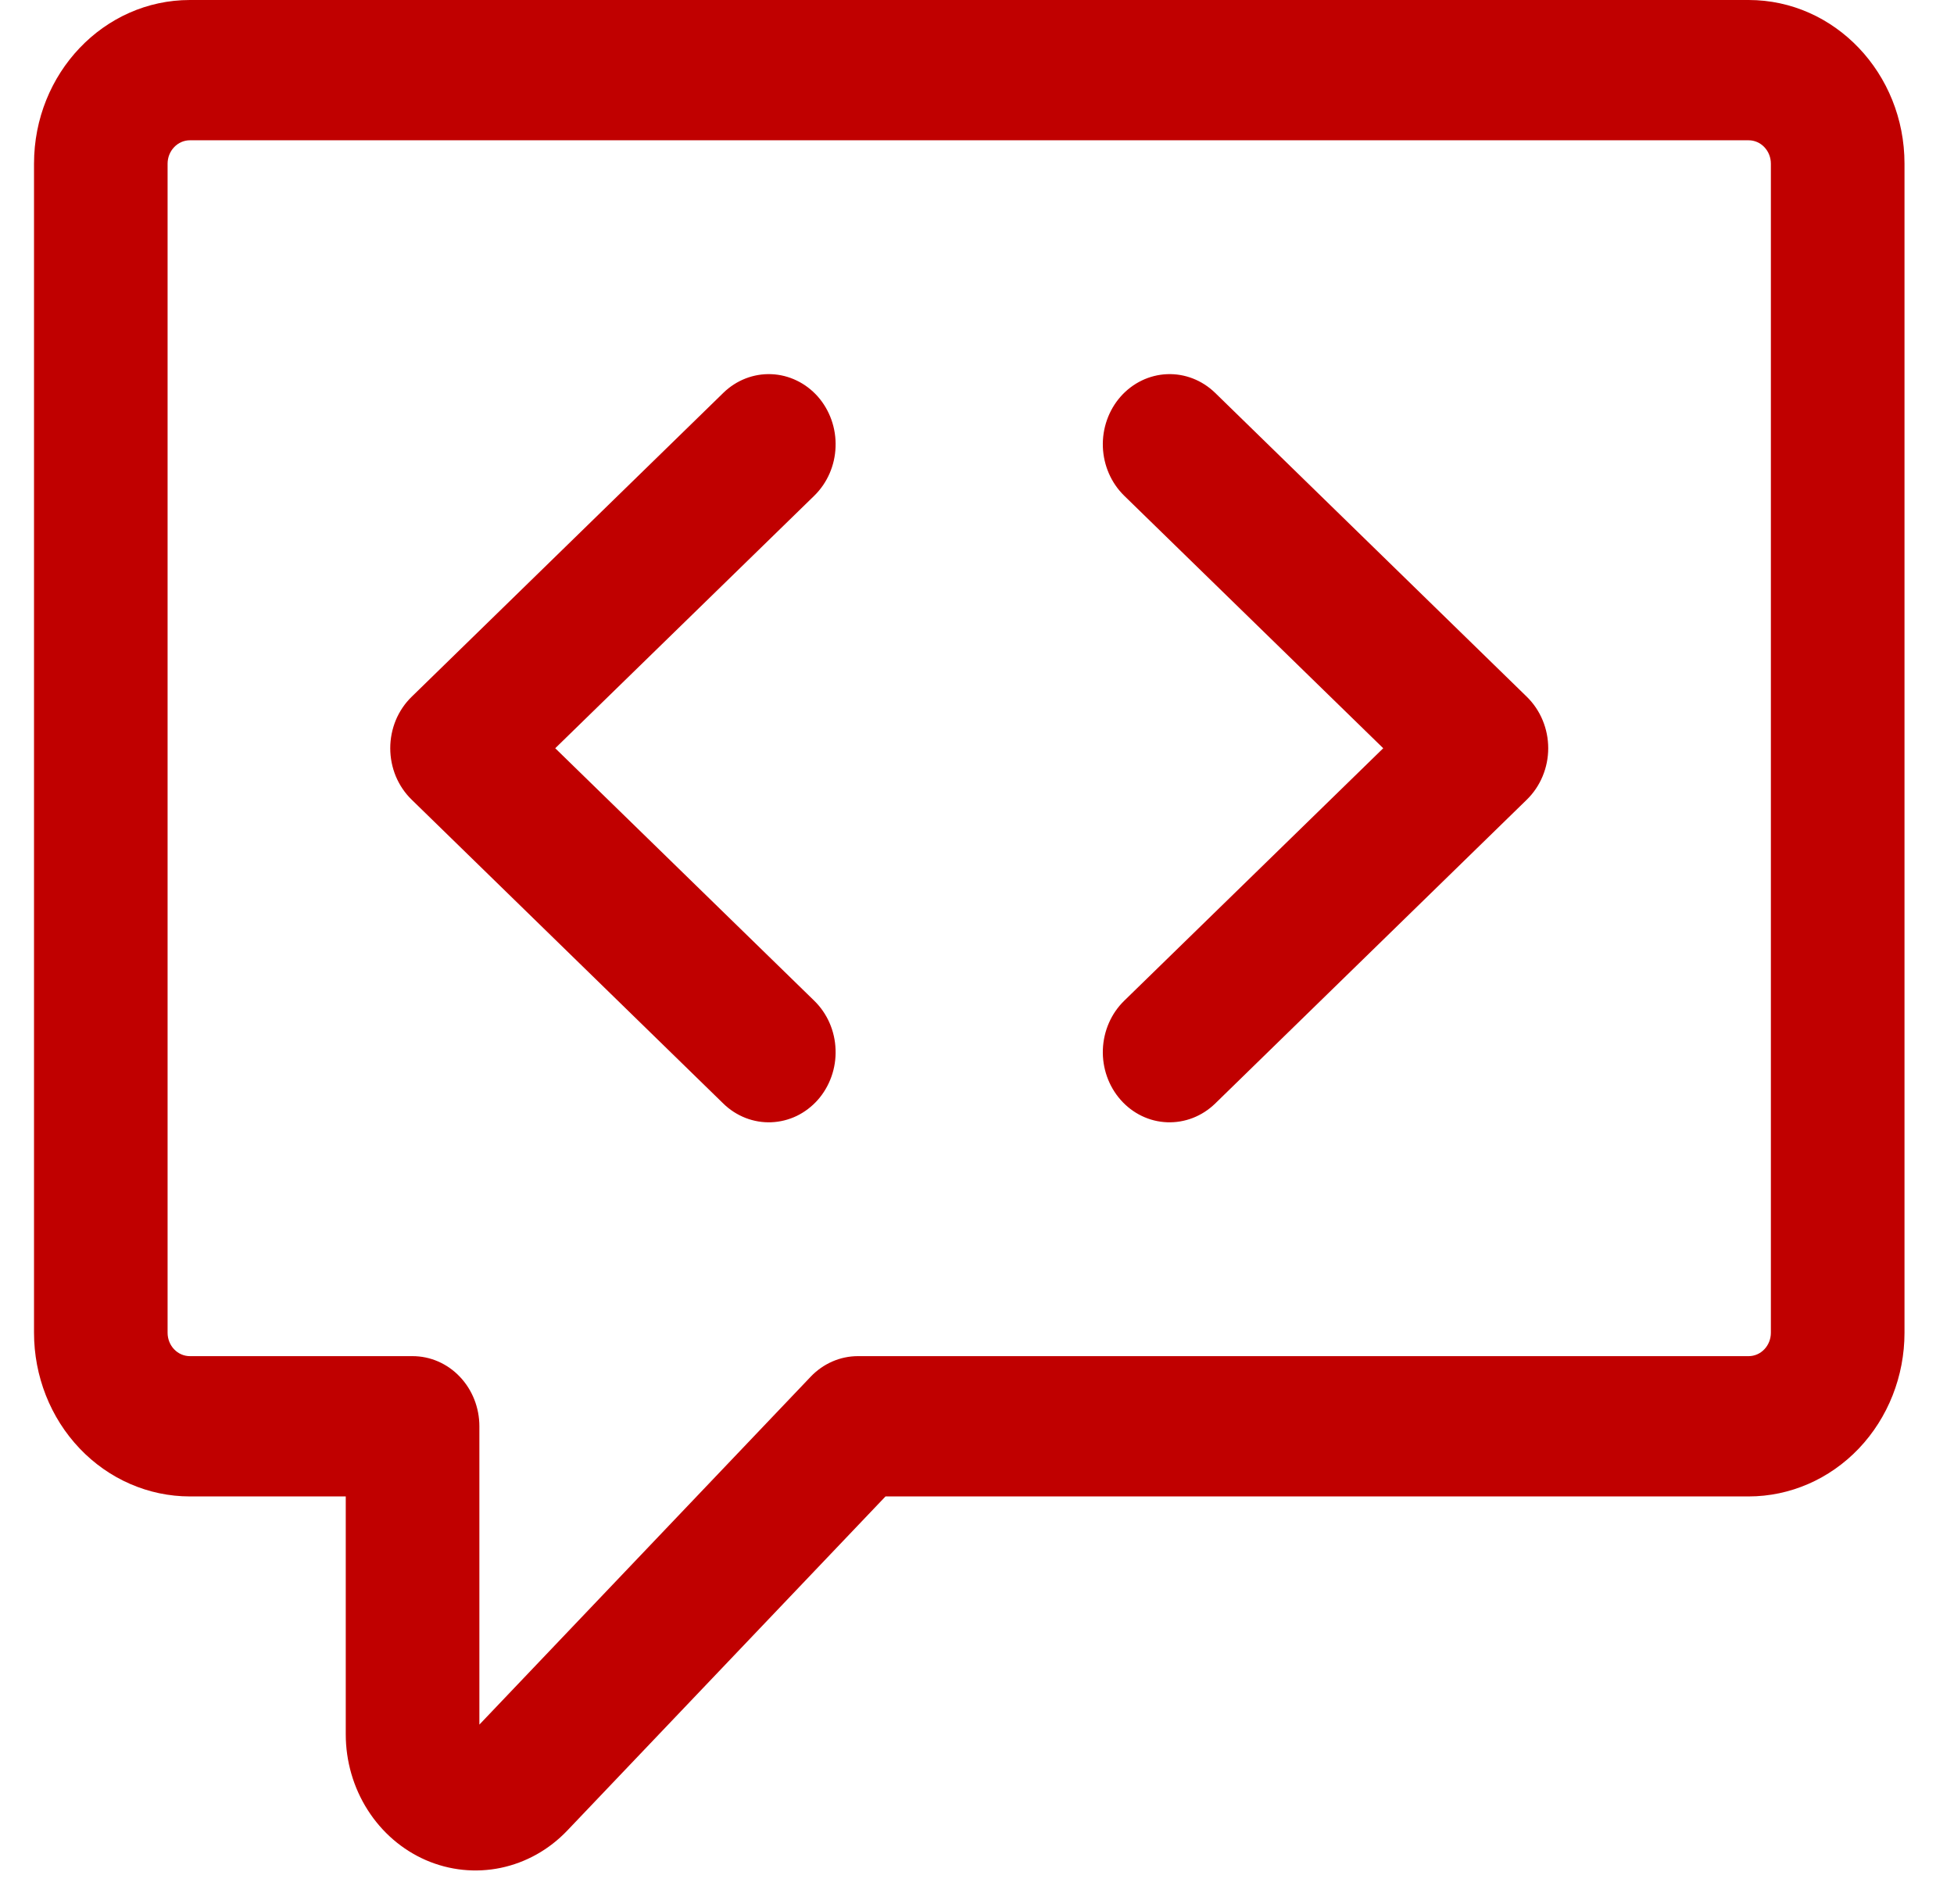
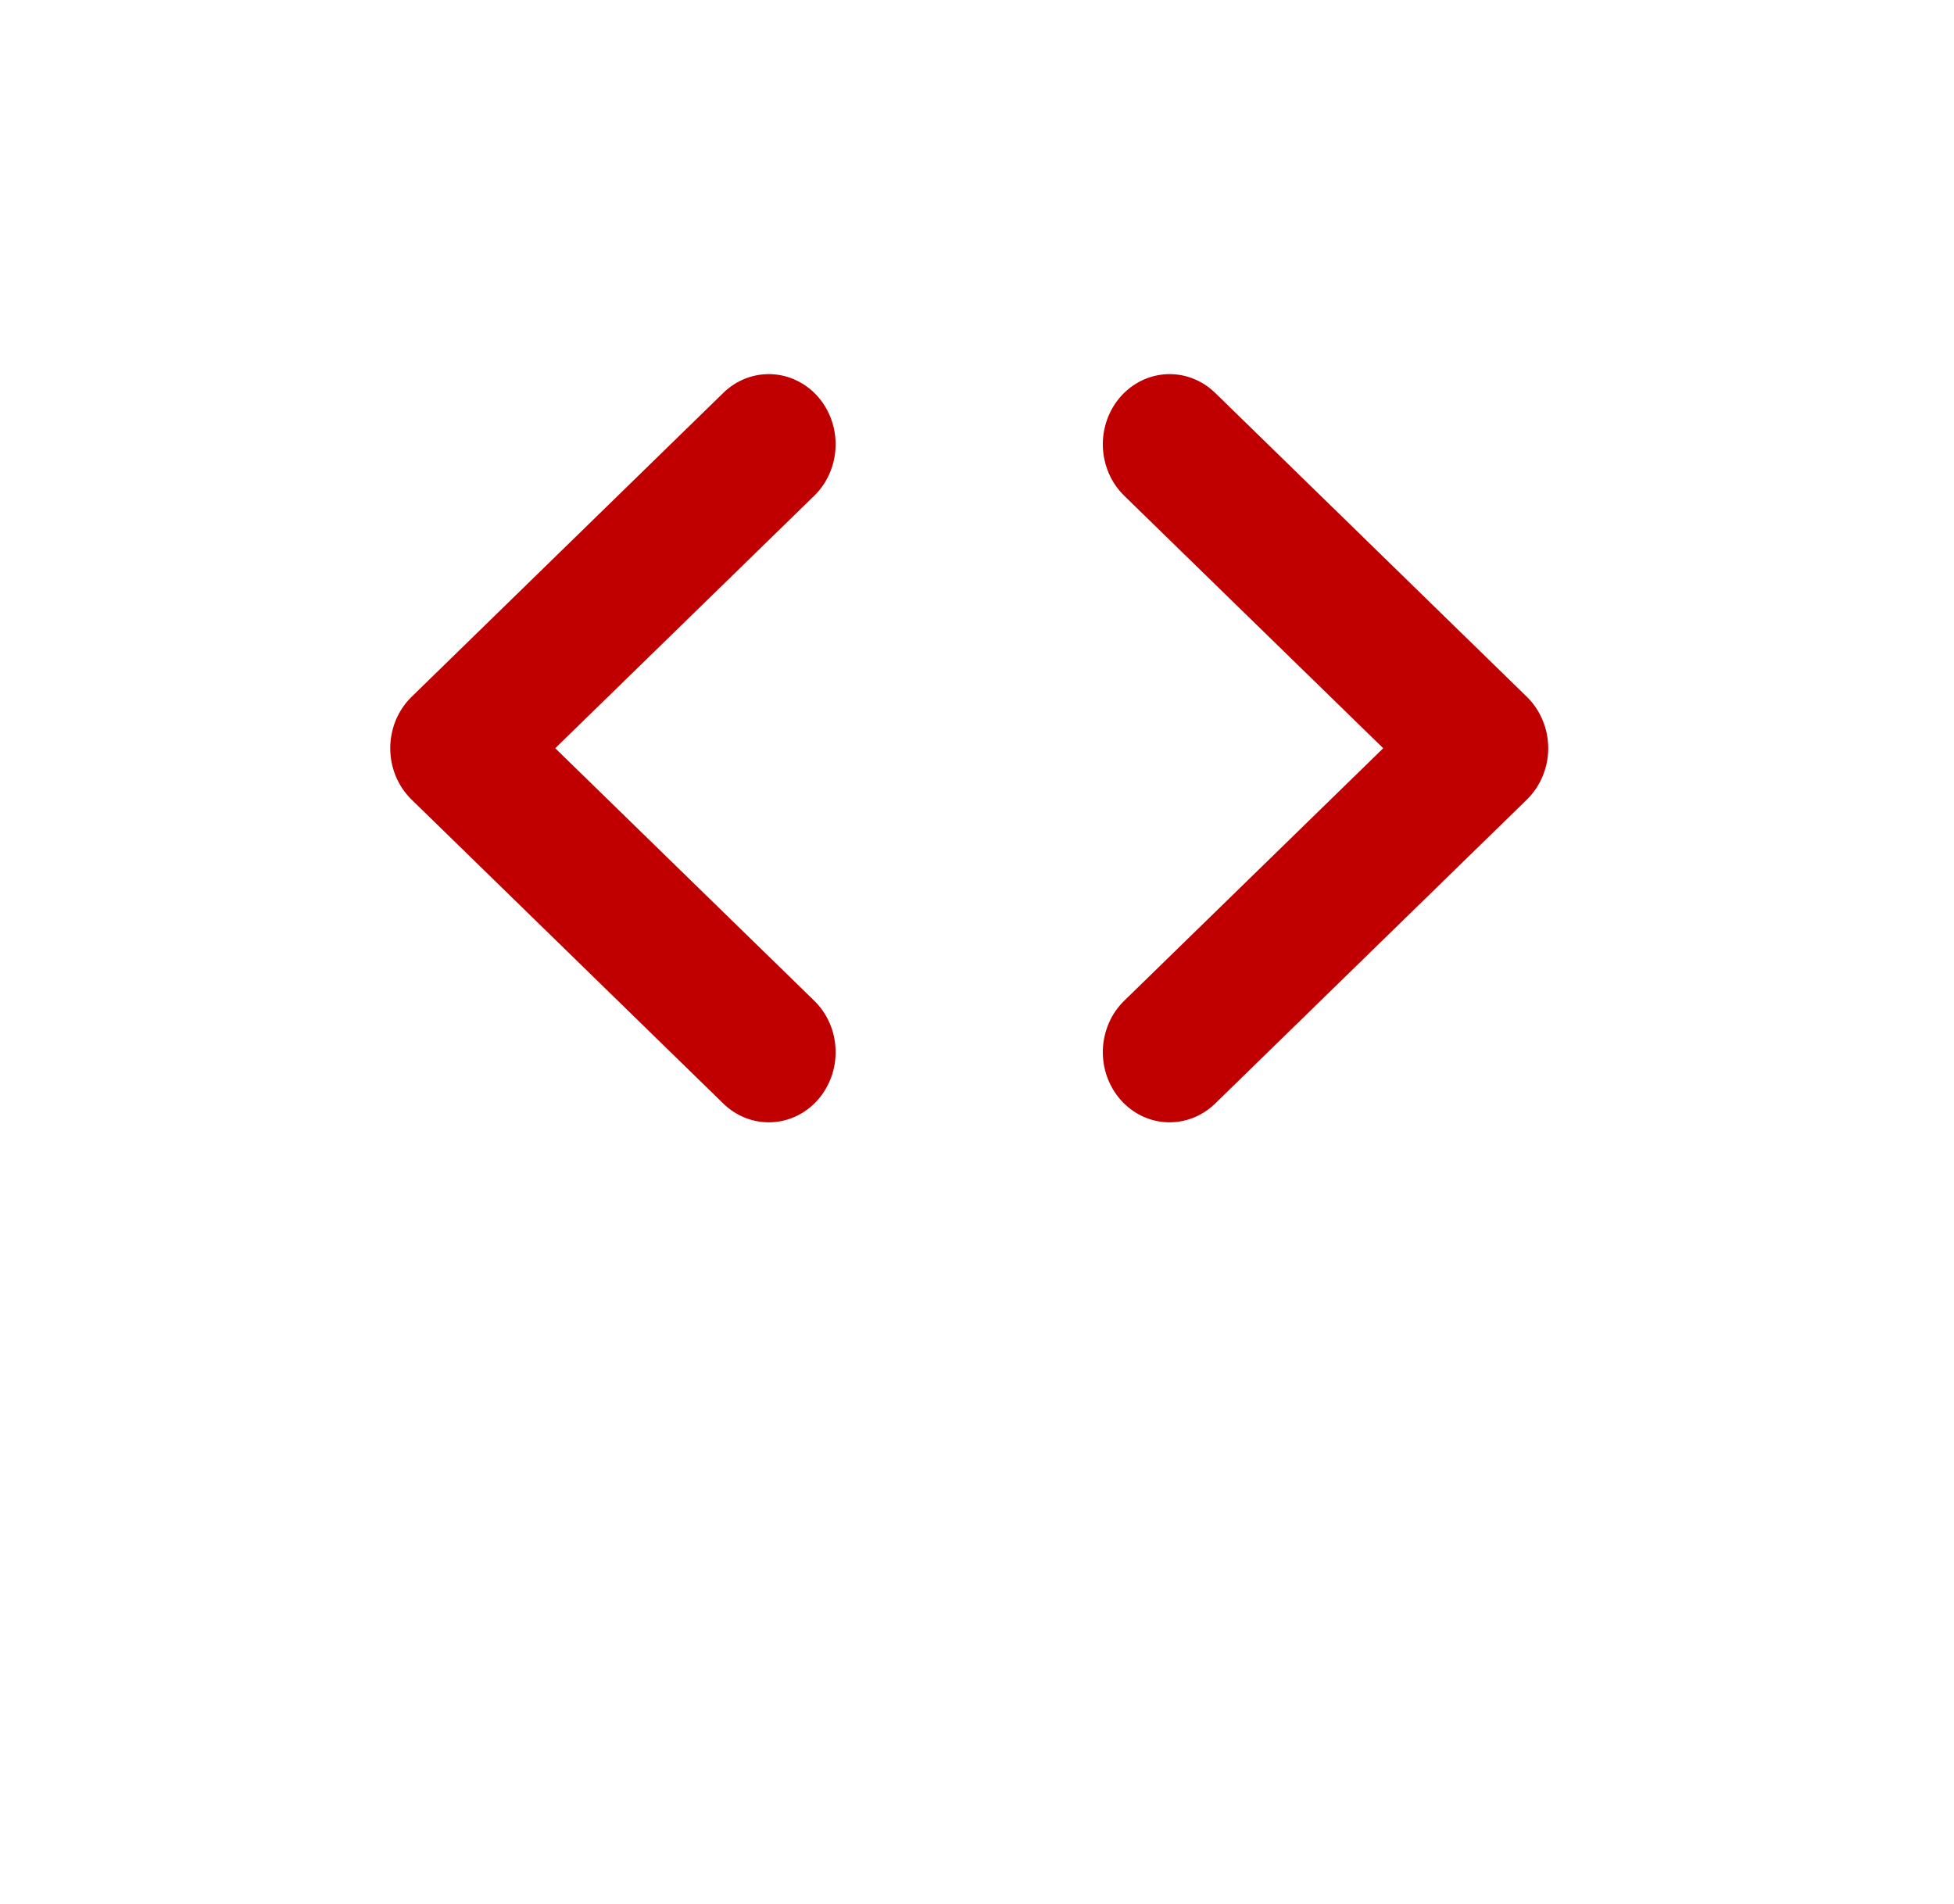
<svg xmlns="http://www.w3.org/2000/svg" width="39" height="38" viewBox="0 0 39 38" fill="none">
  <path d="M16.323 7.915C16.442 8.05 16.534 8.208 16.595 8.38C16.656 8.553 16.684 8.736 16.677 8.92C16.671 9.104 16.63 9.284 16.557 9.451C16.484 9.618 16.38 9.769 16.252 9.894L11.082 14.934L16.252 19.974C16.38 20.099 16.484 20.249 16.557 20.416C16.63 20.583 16.671 20.764 16.677 20.948C16.684 21.131 16.656 21.315 16.595 21.487C16.534 21.659 16.442 21.817 16.323 21.952C16.203 22.087 16.06 22.196 15.901 22.273C15.742 22.349 15.57 22.392 15.395 22.399C15.22 22.406 15.046 22.377 14.881 22.313C14.717 22.249 14.566 22.152 14.438 22.027L8.216 15.96C8.081 15.829 7.974 15.67 7.9 15.494C7.827 15.317 7.789 15.126 7.789 14.934C7.789 14.741 7.827 14.55 7.9 14.373C7.974 14.197 8.081 14.038 8.216 13.907L14.438 7.84C14.566 7.715 14.717 7.618 14.881 7.554C15.046 7.49 15.22 7.461 15.395 7.468C15.57 7.475 15.742 7.518 15.901 7.595C16.06 7.671 16.203 7.78 16.323 7.915ZM22.438 9.894C22.179 9.641 22.026 9.291 22.012 8.92C21.999 8.549 22.127 8.187 22.367 7.915C22.608 7.643 22.941 7.482 23.294 7.468C23.648 7.454 23.992 7.588 24.252 7.84L30.474 13.907C30.608 14.038 30.716 14.197 30.789 14.373C30.863 14.55 30.901 14.741 30.901 14.934C30.901 15.126 30.863 15.317 30.789 15.494C30.716 15.67 30.608 15.829 30.474 15.96L24.252 22.027C23.992 22.279 23.648 22.413 23.294 22.399C22.941 22.386 22.608 22.225 22.367 21.952C22.127 21.68 21.999 21.319 22.012 20.948C22.026 20.576 22.179 20.226 22.438 19.974L27.608 14.934L22.438 9.894Z" fill="#C00000" />
-   <path fill-rule="evenodd" clip-rule="evenodd" d="M0.679 3.267C0.679 1.463 2.072 0 3.79 0H34.901C36.618 0 38.012 1.463 38.012 3.267V26.6C38.012 27.466 37.684 28.297 37.101 28.91C36.517 29.523 35.726 29.867 34.901 29.867H17.674L11.322 36.536C10.96 36.916 10.499 37.175 9.996 37.28C9.494 37.385 8.973 37.331 8.5 37.126C8.027 36.92 7.622 36.571 7.338 36.124C7.053 35.677 6.901 35.151 6.901 34.614V29.867H3.79C2.965 29.867 2.173 29.523 1.59 28.91C1.006 28.297 0.679 27.466 0.679 26.6V3.267ZM3.79 2.8C3.672 2.8 3.559 2.849 3.476 2.937C3.392 3.024 3.345 3.143 3.345 3.267V26.6C3.345 26.858 3.544 27.067 3.79 27.067H8.234C8.588 27.067 8.927 27.214 9.177 27.477C9.427 27.739 9.568 28.095 9.568 28.467V34.421L16.181 27.477C16.431 27.215 16.77 27.067 17.123 27.067H34.901C35.019 27.067 35.132 27.018 35.215 26.93C35.298 26.843 35.345 26.724 35.345 26.6V3.267C35.345 3.143 35.298 3.024 35.215 2.937C35.132 2.849 35.019 2.8 34.901 2.8H3.79Z" fill="#C00000" />
</svg>